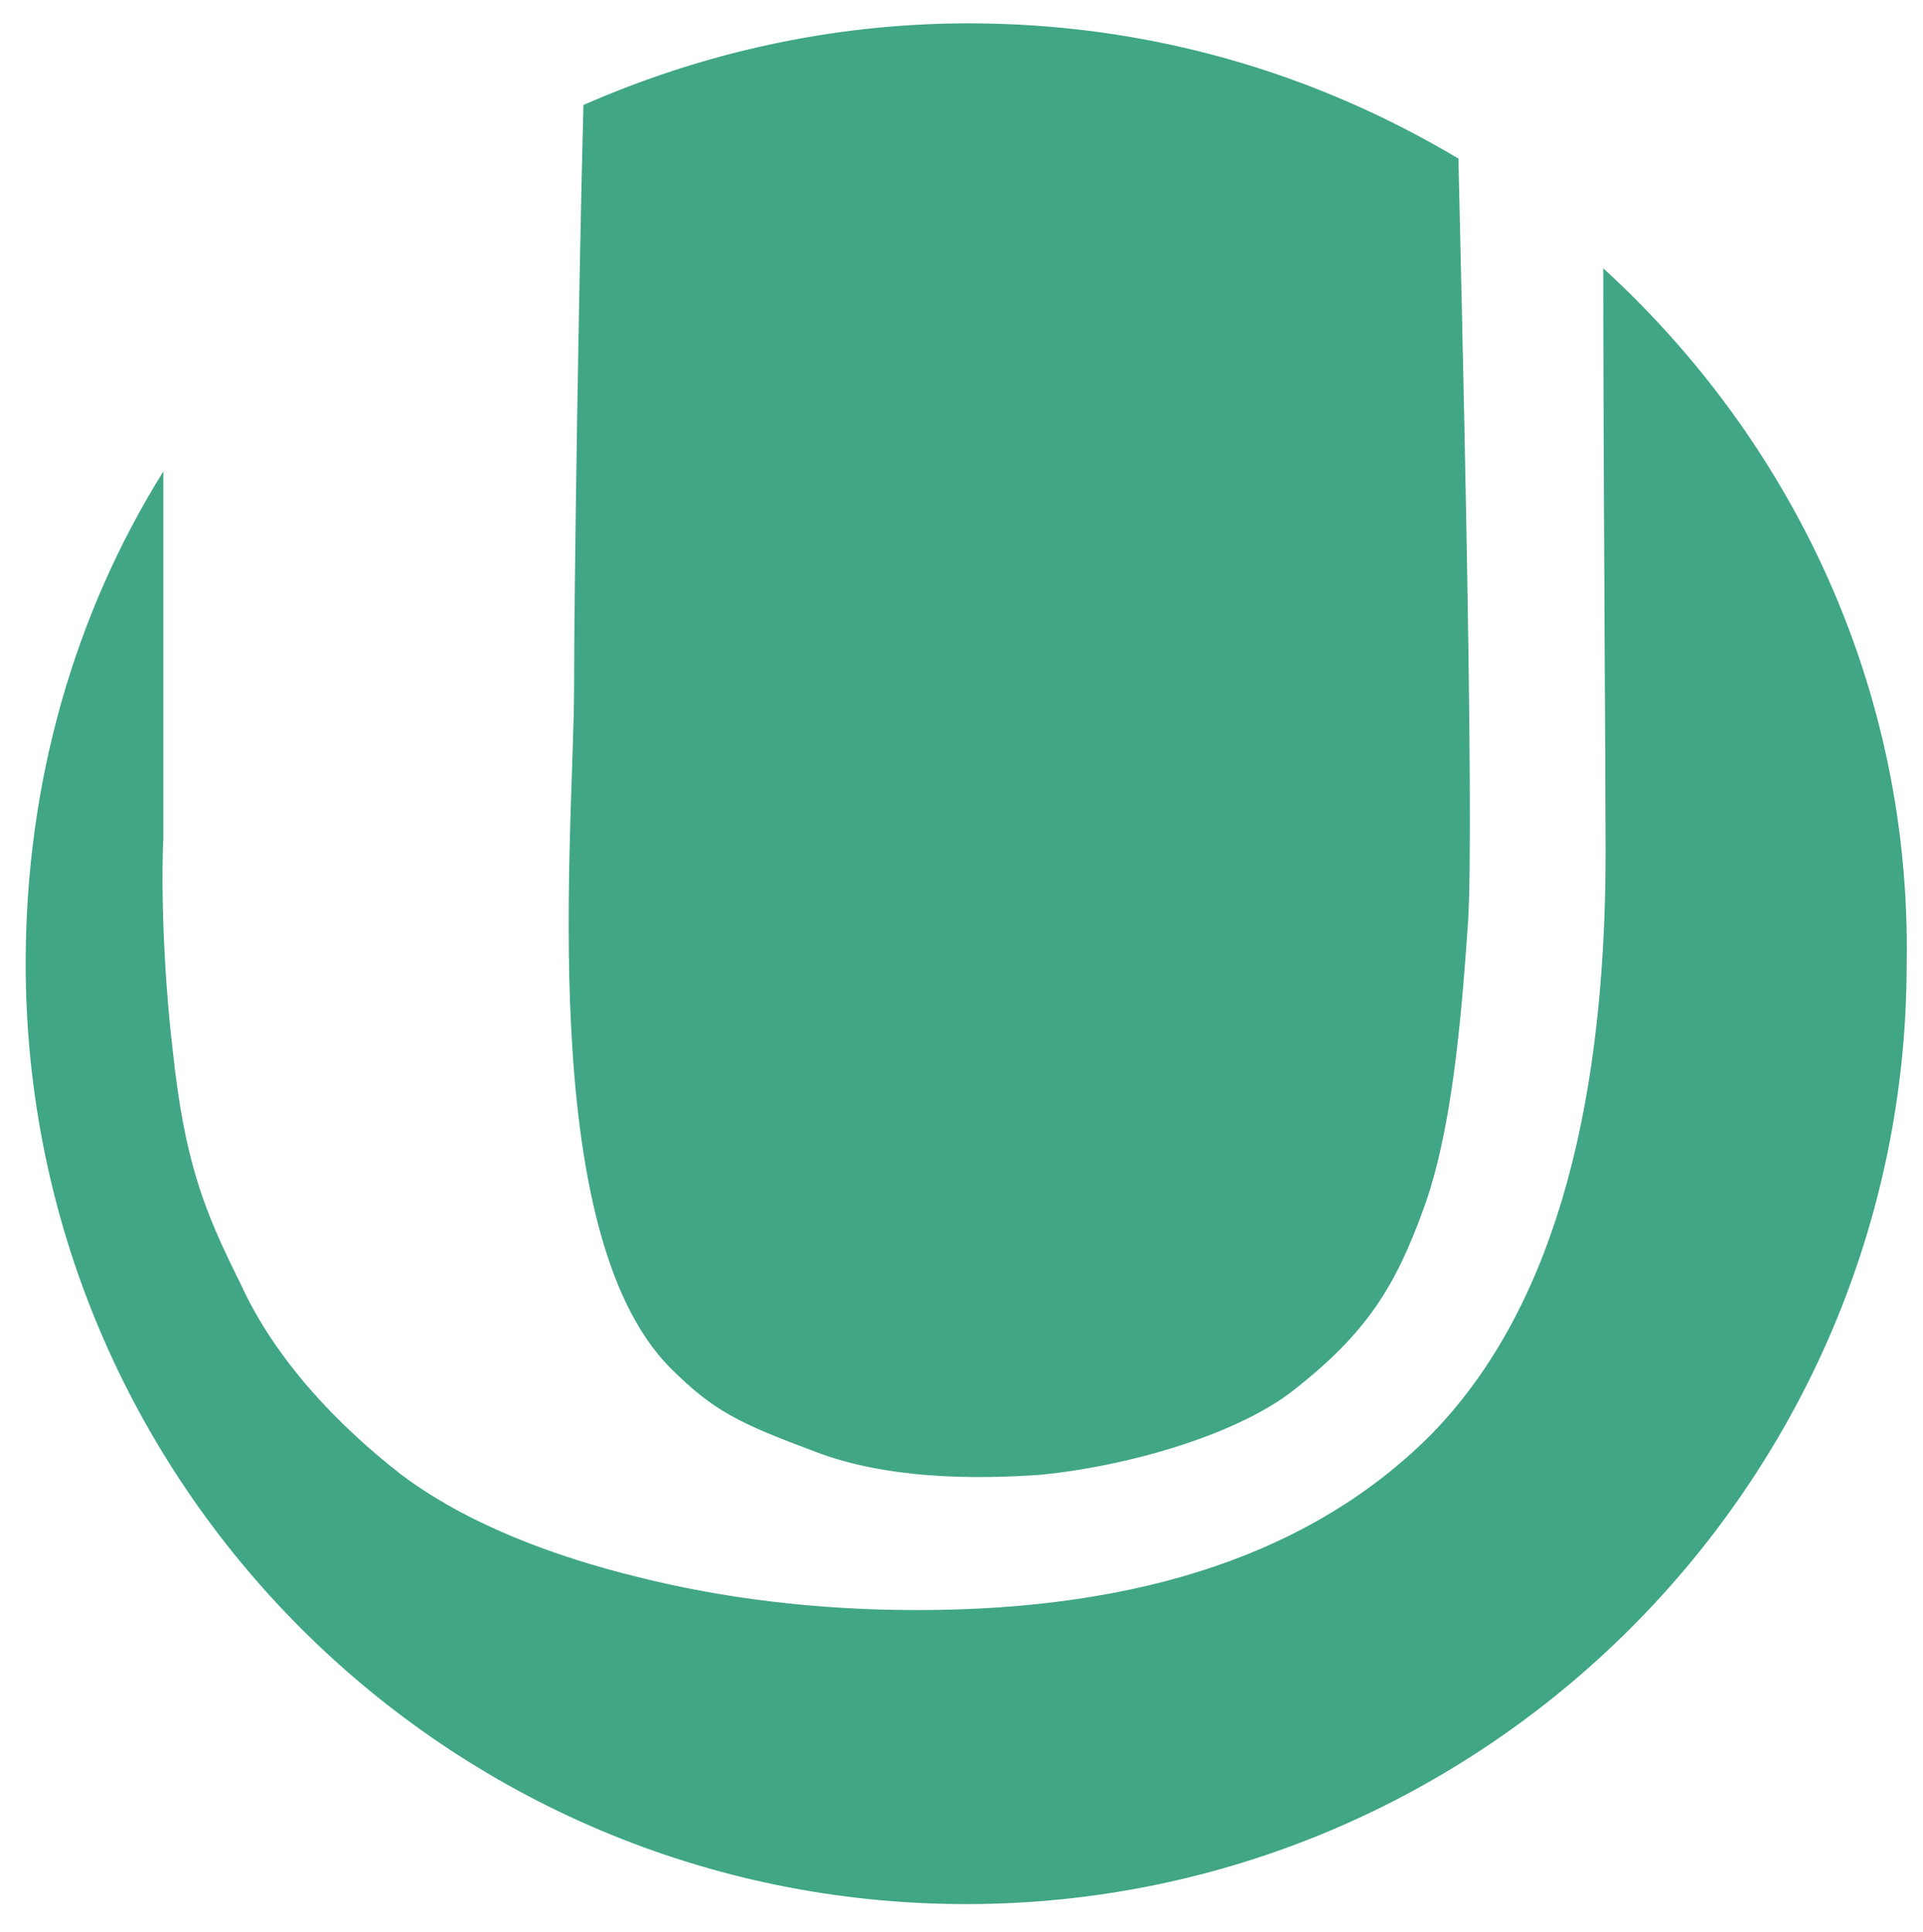
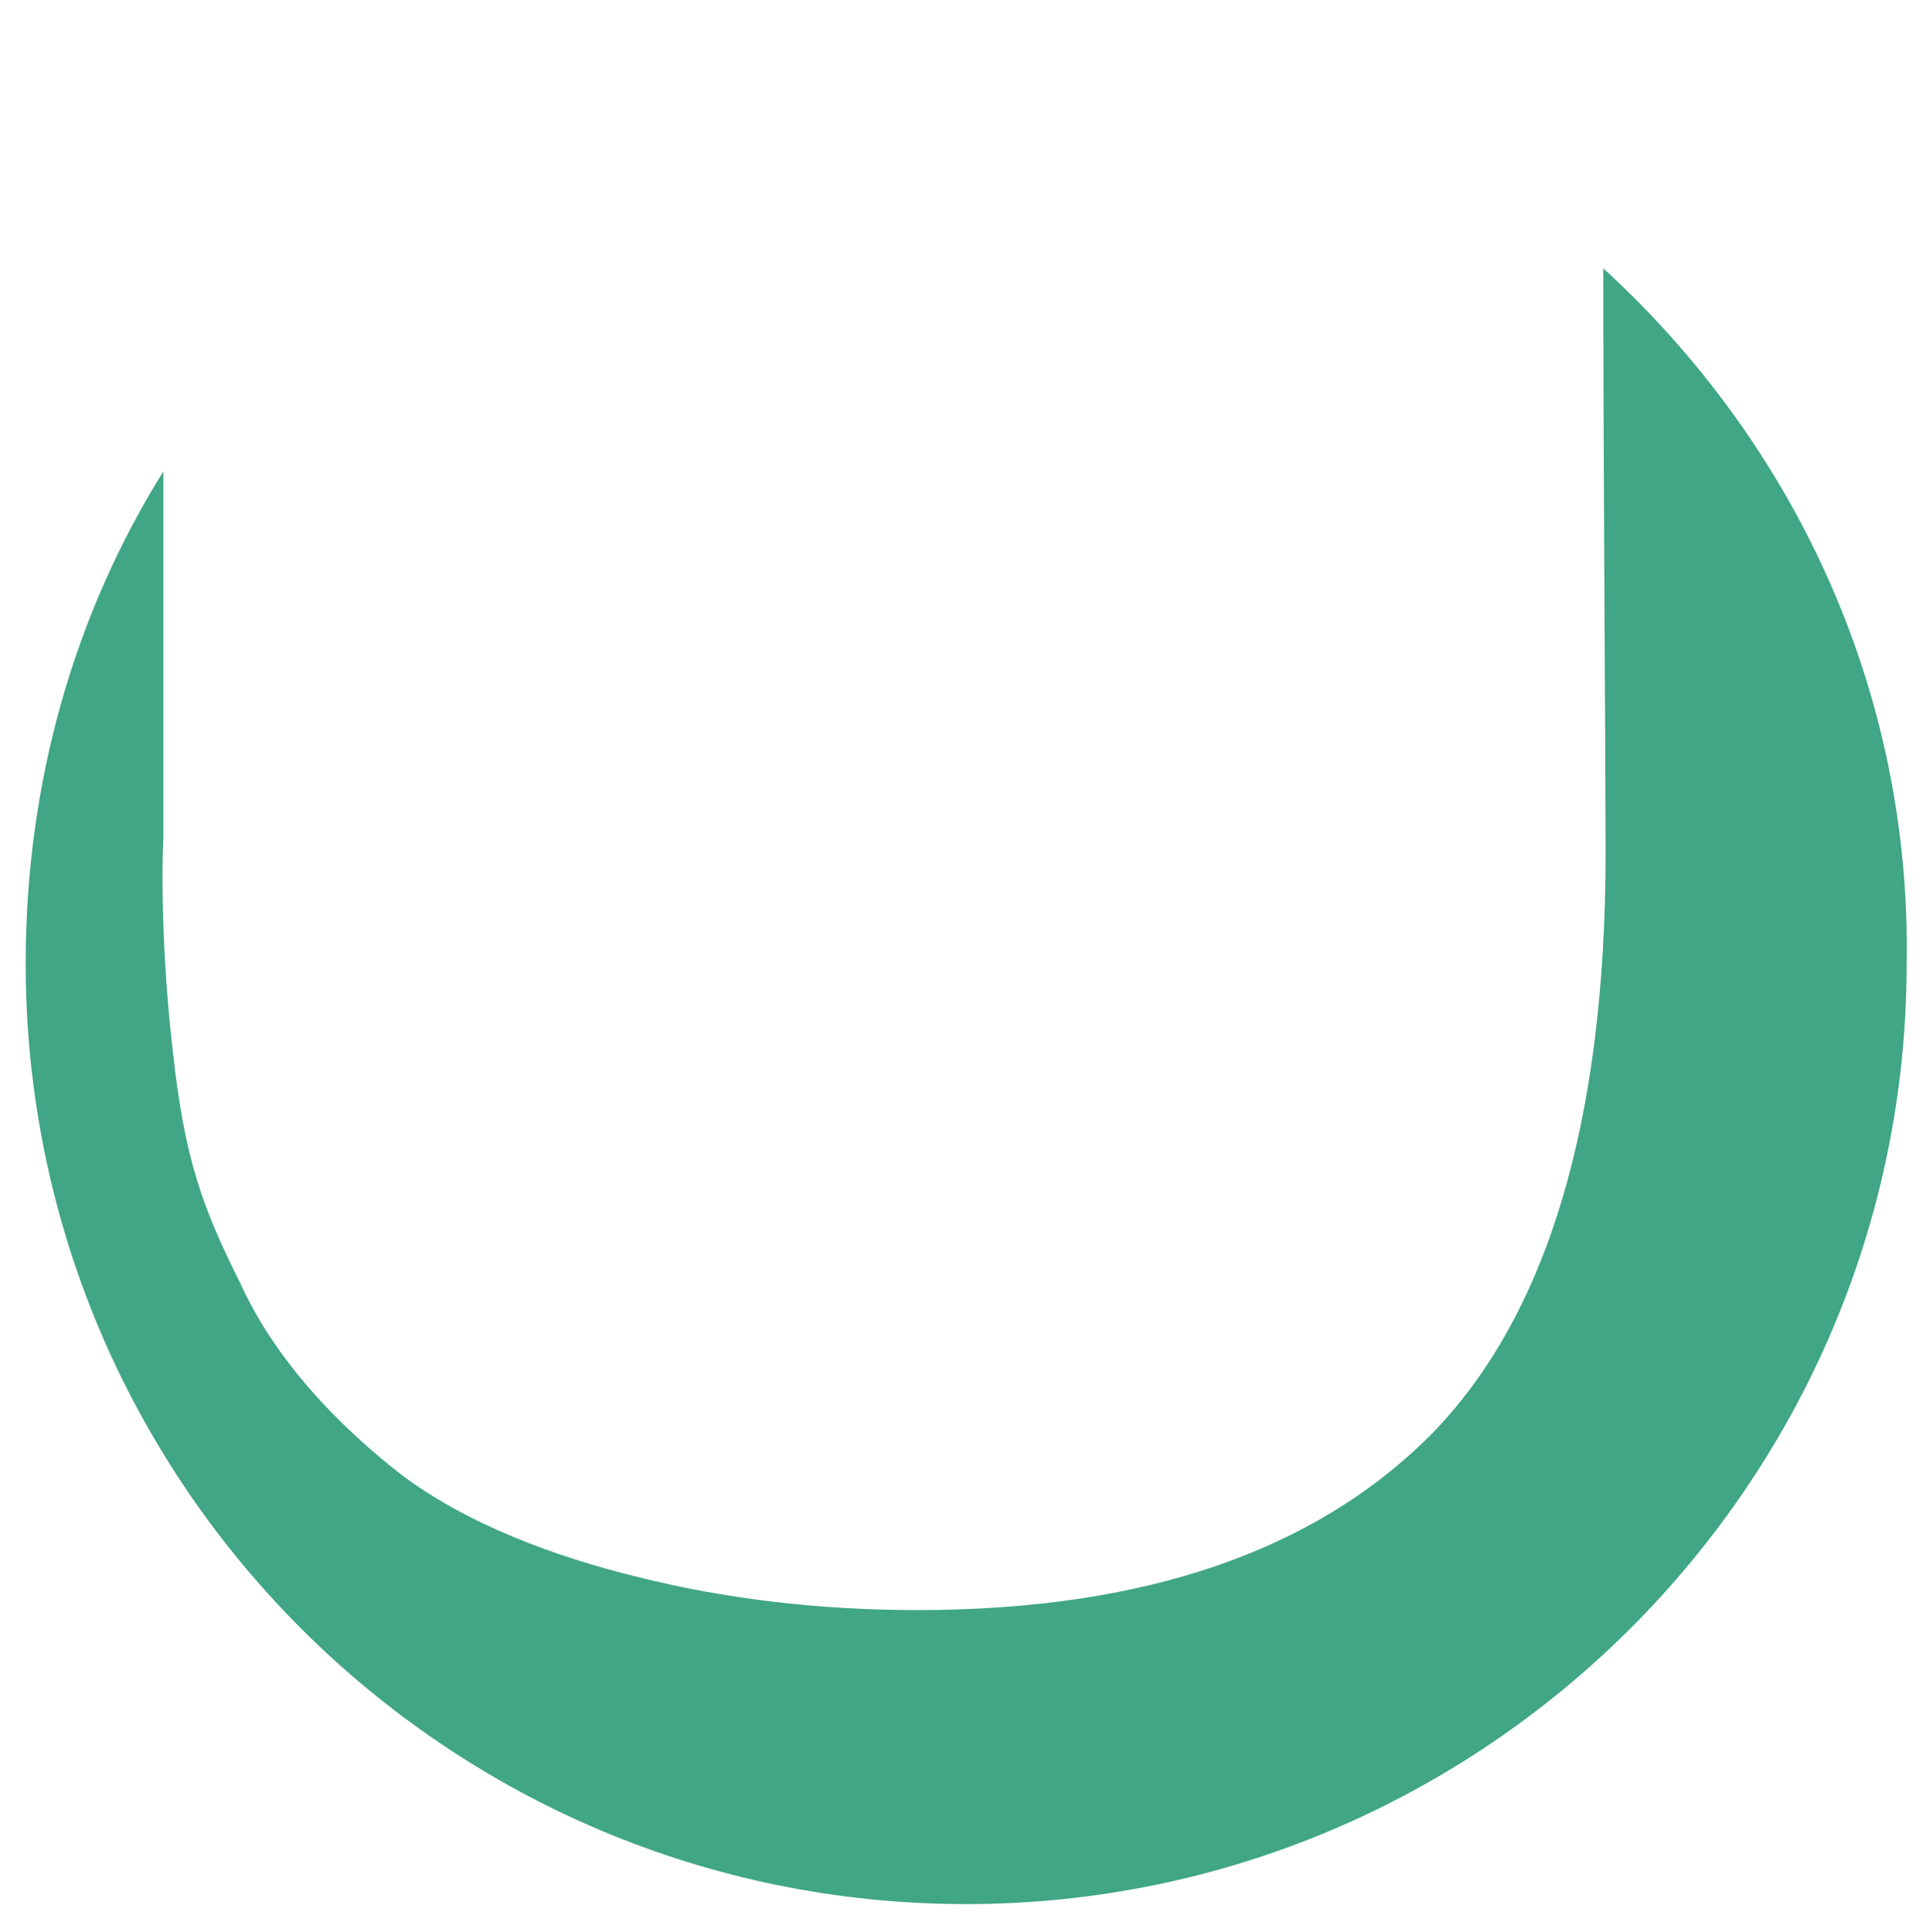
<svg xmlns="http://www.w3.org/2000/svg" version="1.1" id="Layer_1" x="0px" y="0px" viewBox="0 0 82.4 82.8" style="enable-background:new 0 0 82.4 82.8;" xml:space="preserve">
  <style type="text/css">
	.st0{fill:#40A685;}
</style>
  <g>
-     <path class="st0" d="M24.6,29.4c0,6.1-1.7,23.3,4.1,29.2c1.9,1.9,3,2.4,6.2,3.6c3.1,1.2,6.9,1.2,9.7,1c4-0.4,8.5-1.8,10.8-3.6   c3.2-2.5,4.4-4.5,5.6-7.8c1.2-3.3,1.6-7.9,1.9-12.2c0.3-4.3-0.3-27.9-0.4-32.5c0-0.1,0-0.2,0-0.3C56.3,3.1,49.2,1,41.5,1   C35.6,1,30,2.3,25,4.5C24.8,12.1,24.6,25.4,24.6,29.4z" />
    <path class="st0" d="M68.7,11.5c0,8.1,0.1,21.8,0.1,25c0,11.6-2.5,19.9-7.5,25c-5,5-12.3,7.5-22,7.5c-4.3,0-8.3-0.5-11.9-1.4   c-3.7-0.9-7.4-2.3-10.2-4.4c-2.7-2.1-5.4-4.9-6.9-8.2C8.7,51.8,7.9,49.7,7.4,45C7,41.6,6.9,38,7,35.9C7,33.8,7,31.8,7,30   s0-3.5,0-5.2c0-1.5,0-3,0-4.6c-3.8,6.1-5.9,13.3-5.9,21.1c0,22.3,18.1,40.3,40.3,40.3s40.3-18.1,40.3-40.3   C81.9,29.5,76.8,18.9,68.7,11.5z" />
  </g>
</svg>